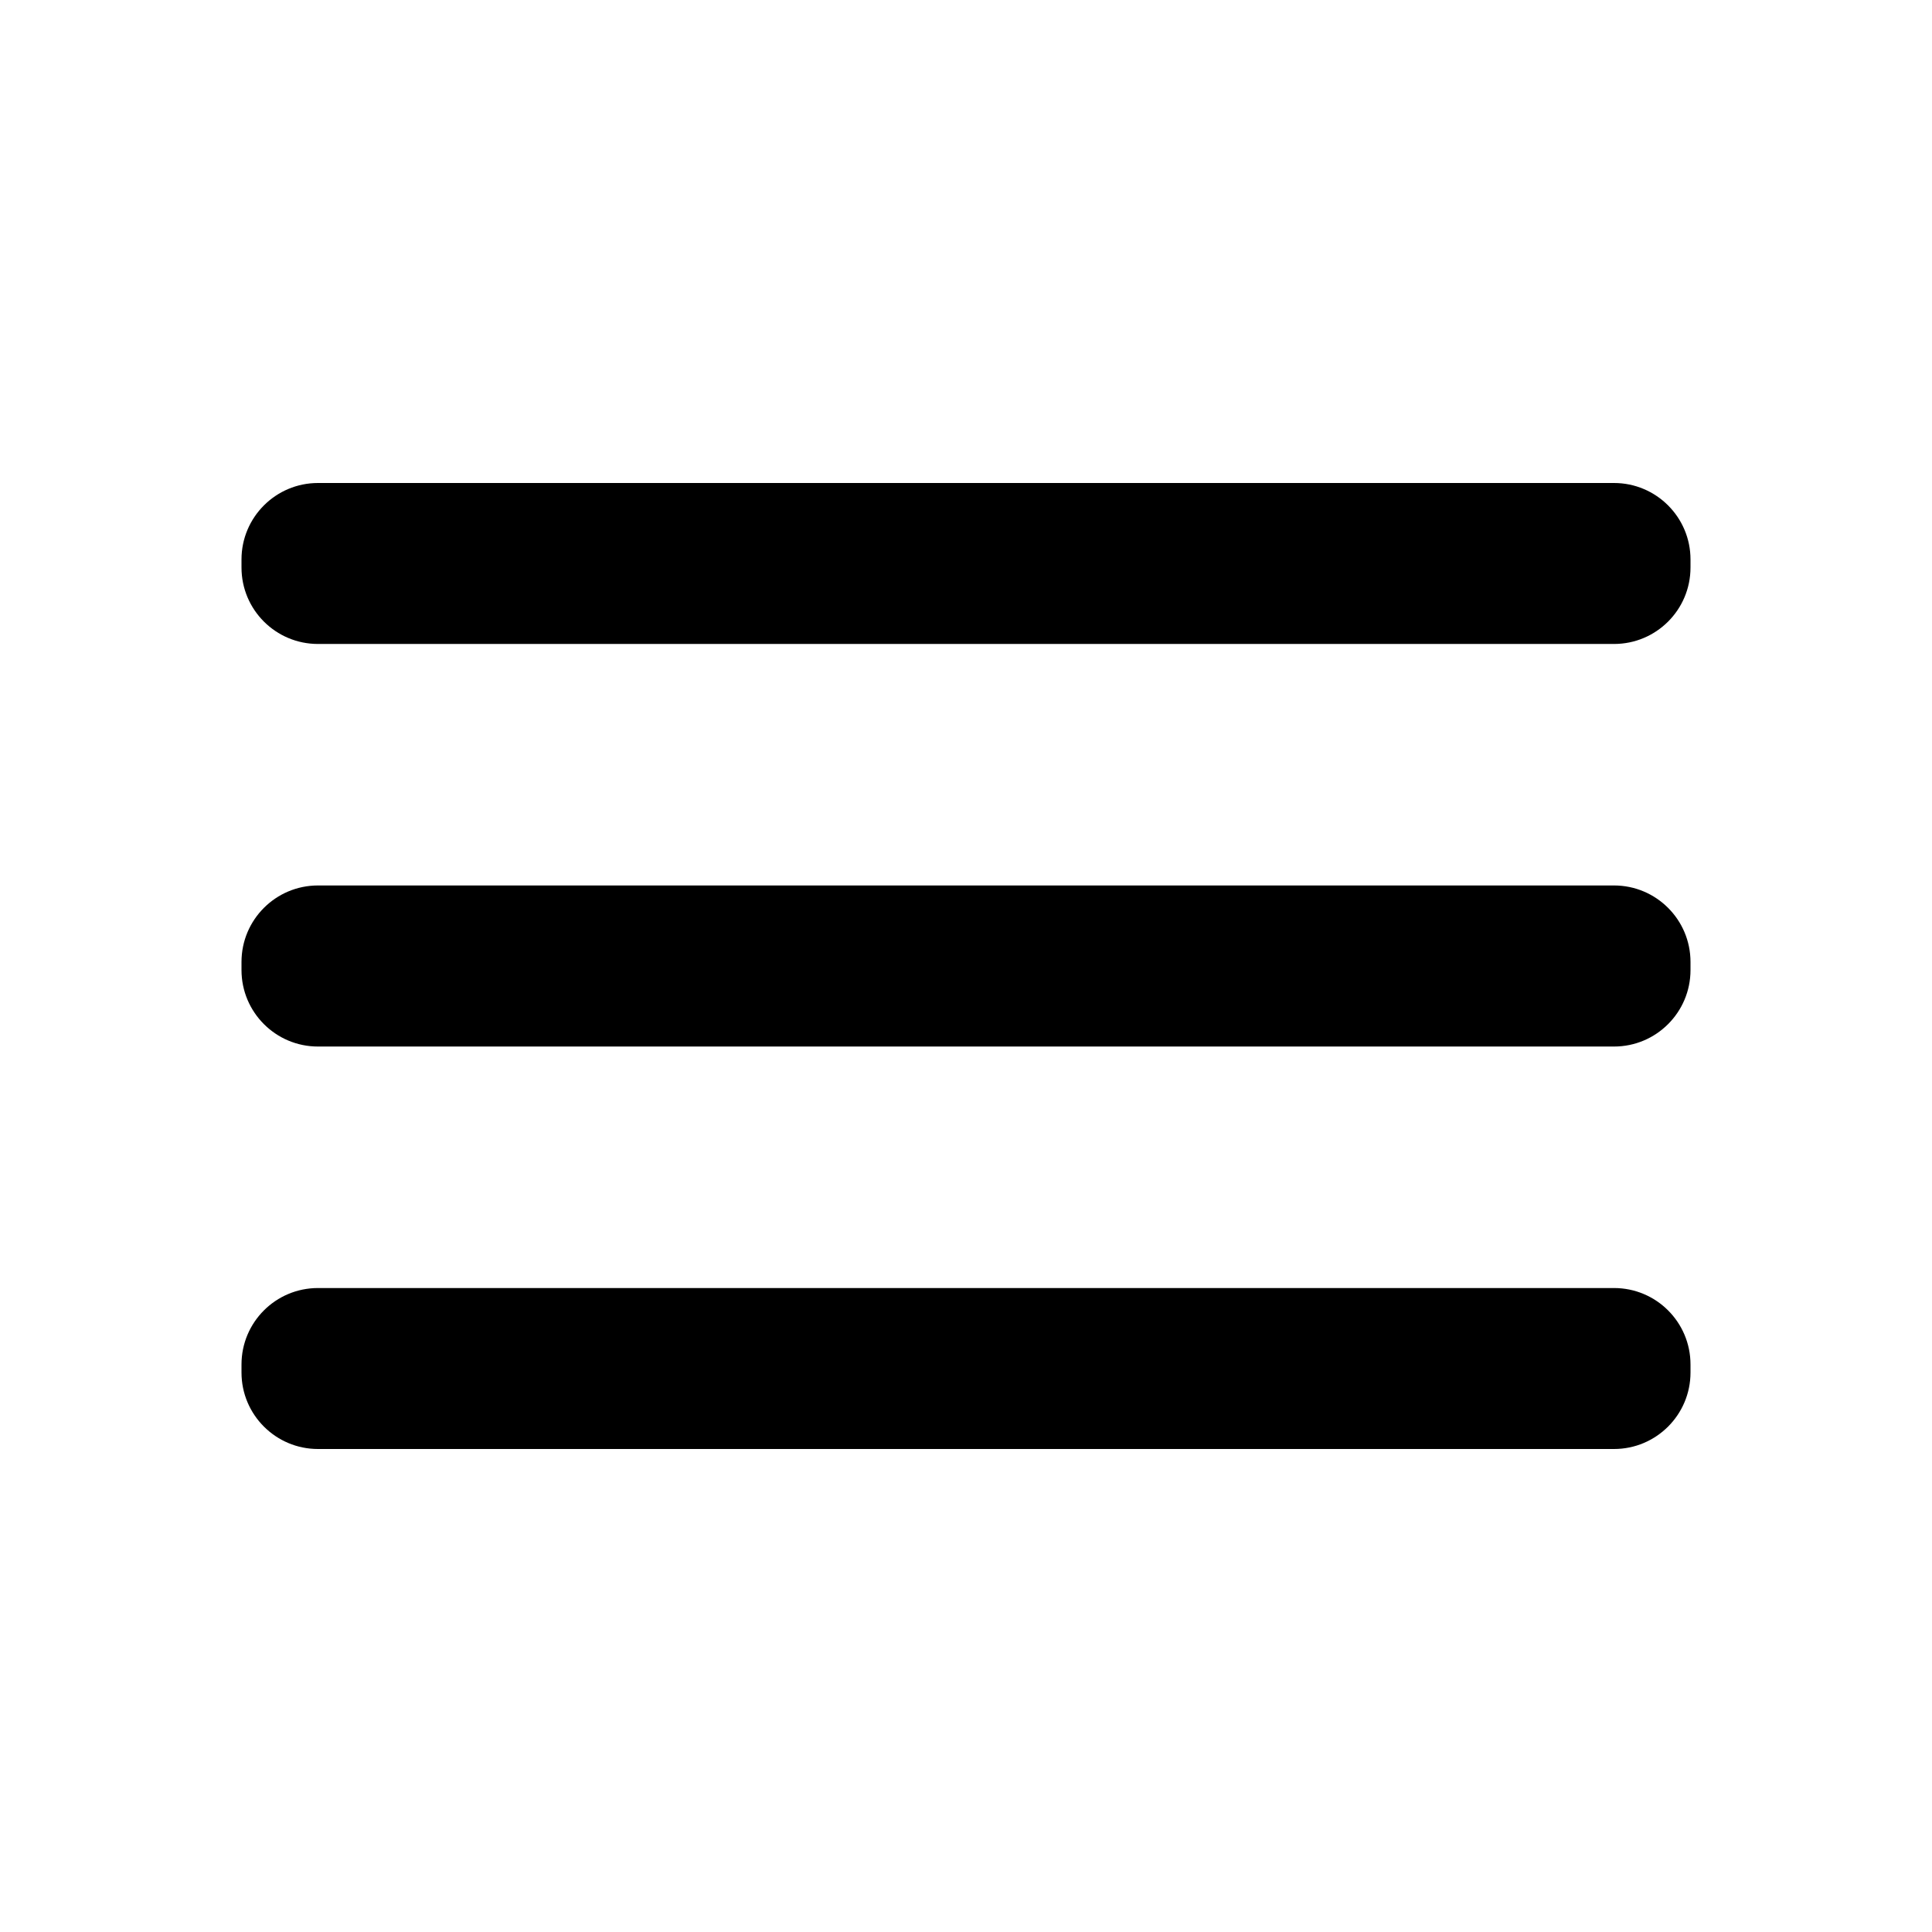
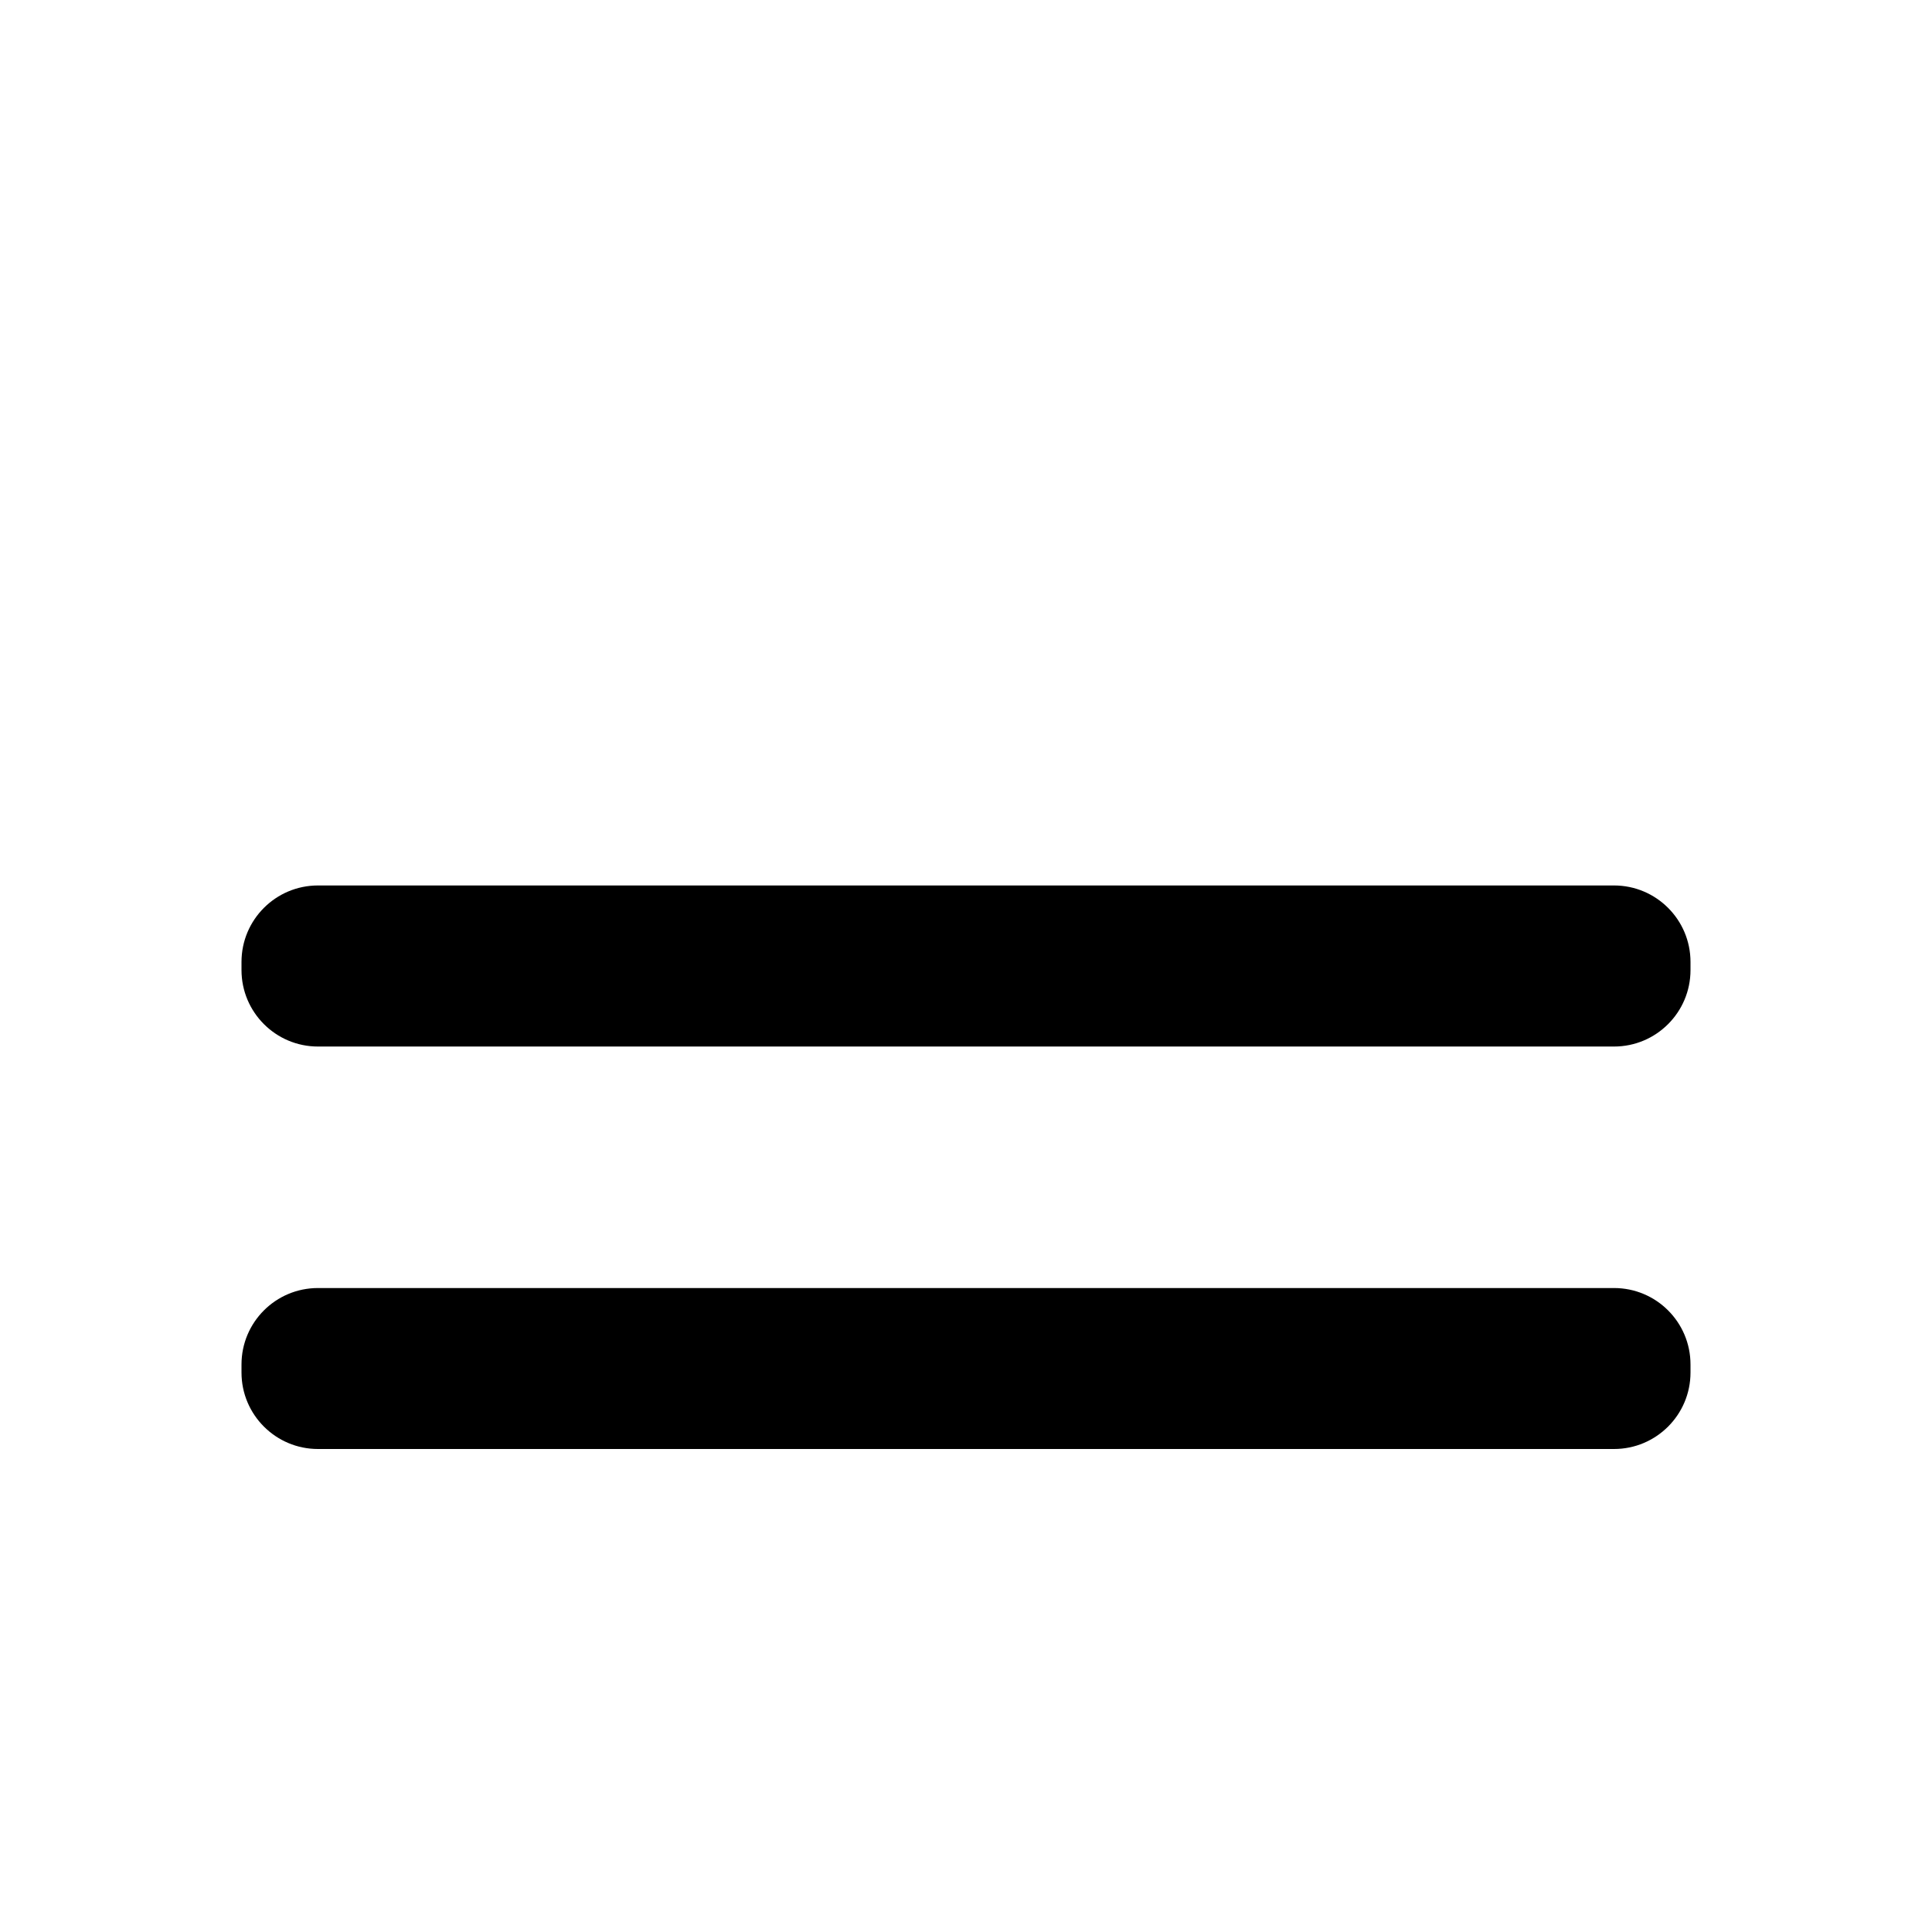
<svg xmlns="http://www.w3.org/2000/svg" width="19" height="19" viewBox="0 0 19 19" fill="none">
  <path d="M15.873 8.708H3.127C2.712 8.708 2.375 9.045 2.375 9.46V9.54C2.375 9.955 2.712 10.292 3.127 10.292H15.873C16.288 10.292 16.625 9.955 16.625 9.54V9.46C16.625 9.045 16.288 8.708 15.873 8.708Z" fill="black" />
  <path d="M15.873 12.667H3.127C2.712 12.667 2.375 13.003 2.375 13.419V13.498C2.375 13.913 2.712 14.25 3.127 14.25H15.873C16.288 14.25 16.625 13.913 16.625 13.498V13.419C16.625 13.003 16.288 12.667 15.873 12.667Z" fill="black" />
-   <path d="M15.873 4.75H3.127C2.712 4.75 2.375 5.087 2.375 5.502V5.581C2.375 5.997 2.712 6.333 3.127 6.333H15.873C16.288 6.333 16.625 5.997 16.625 5.581V5.502C16.625 5.087 16.288 4.75 15.873 4.75Z" fill="black" />
</svg>